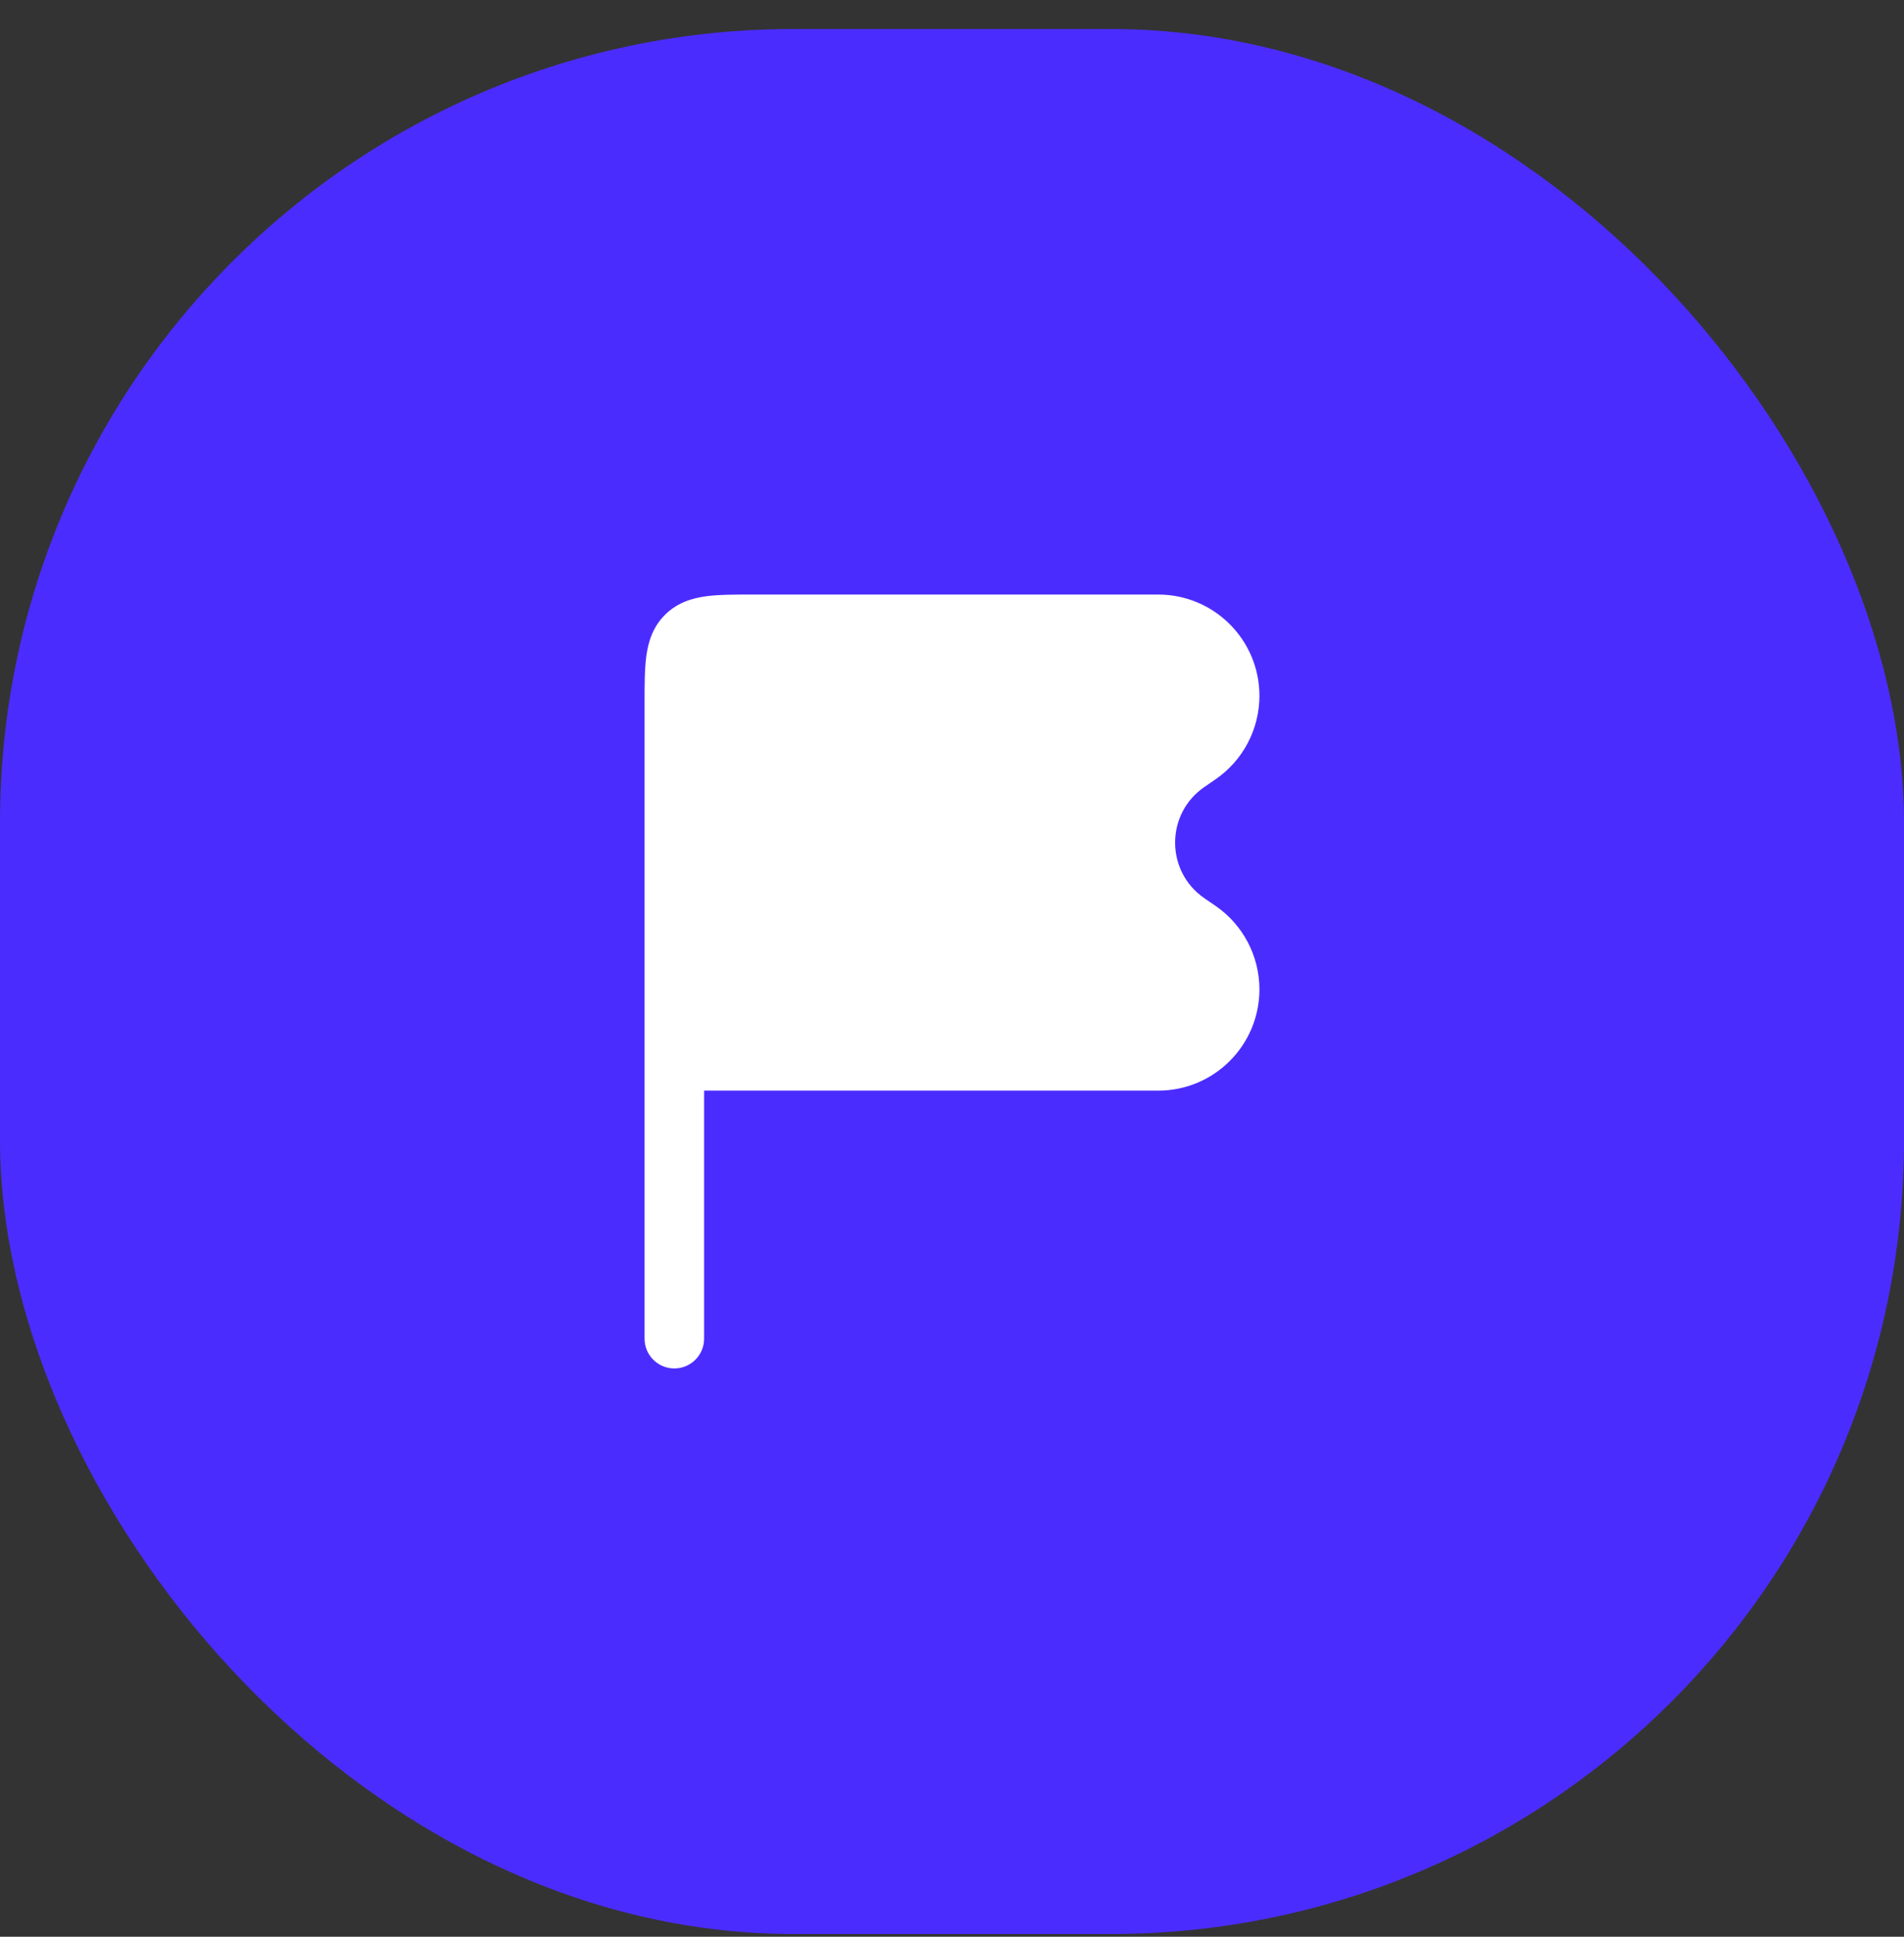
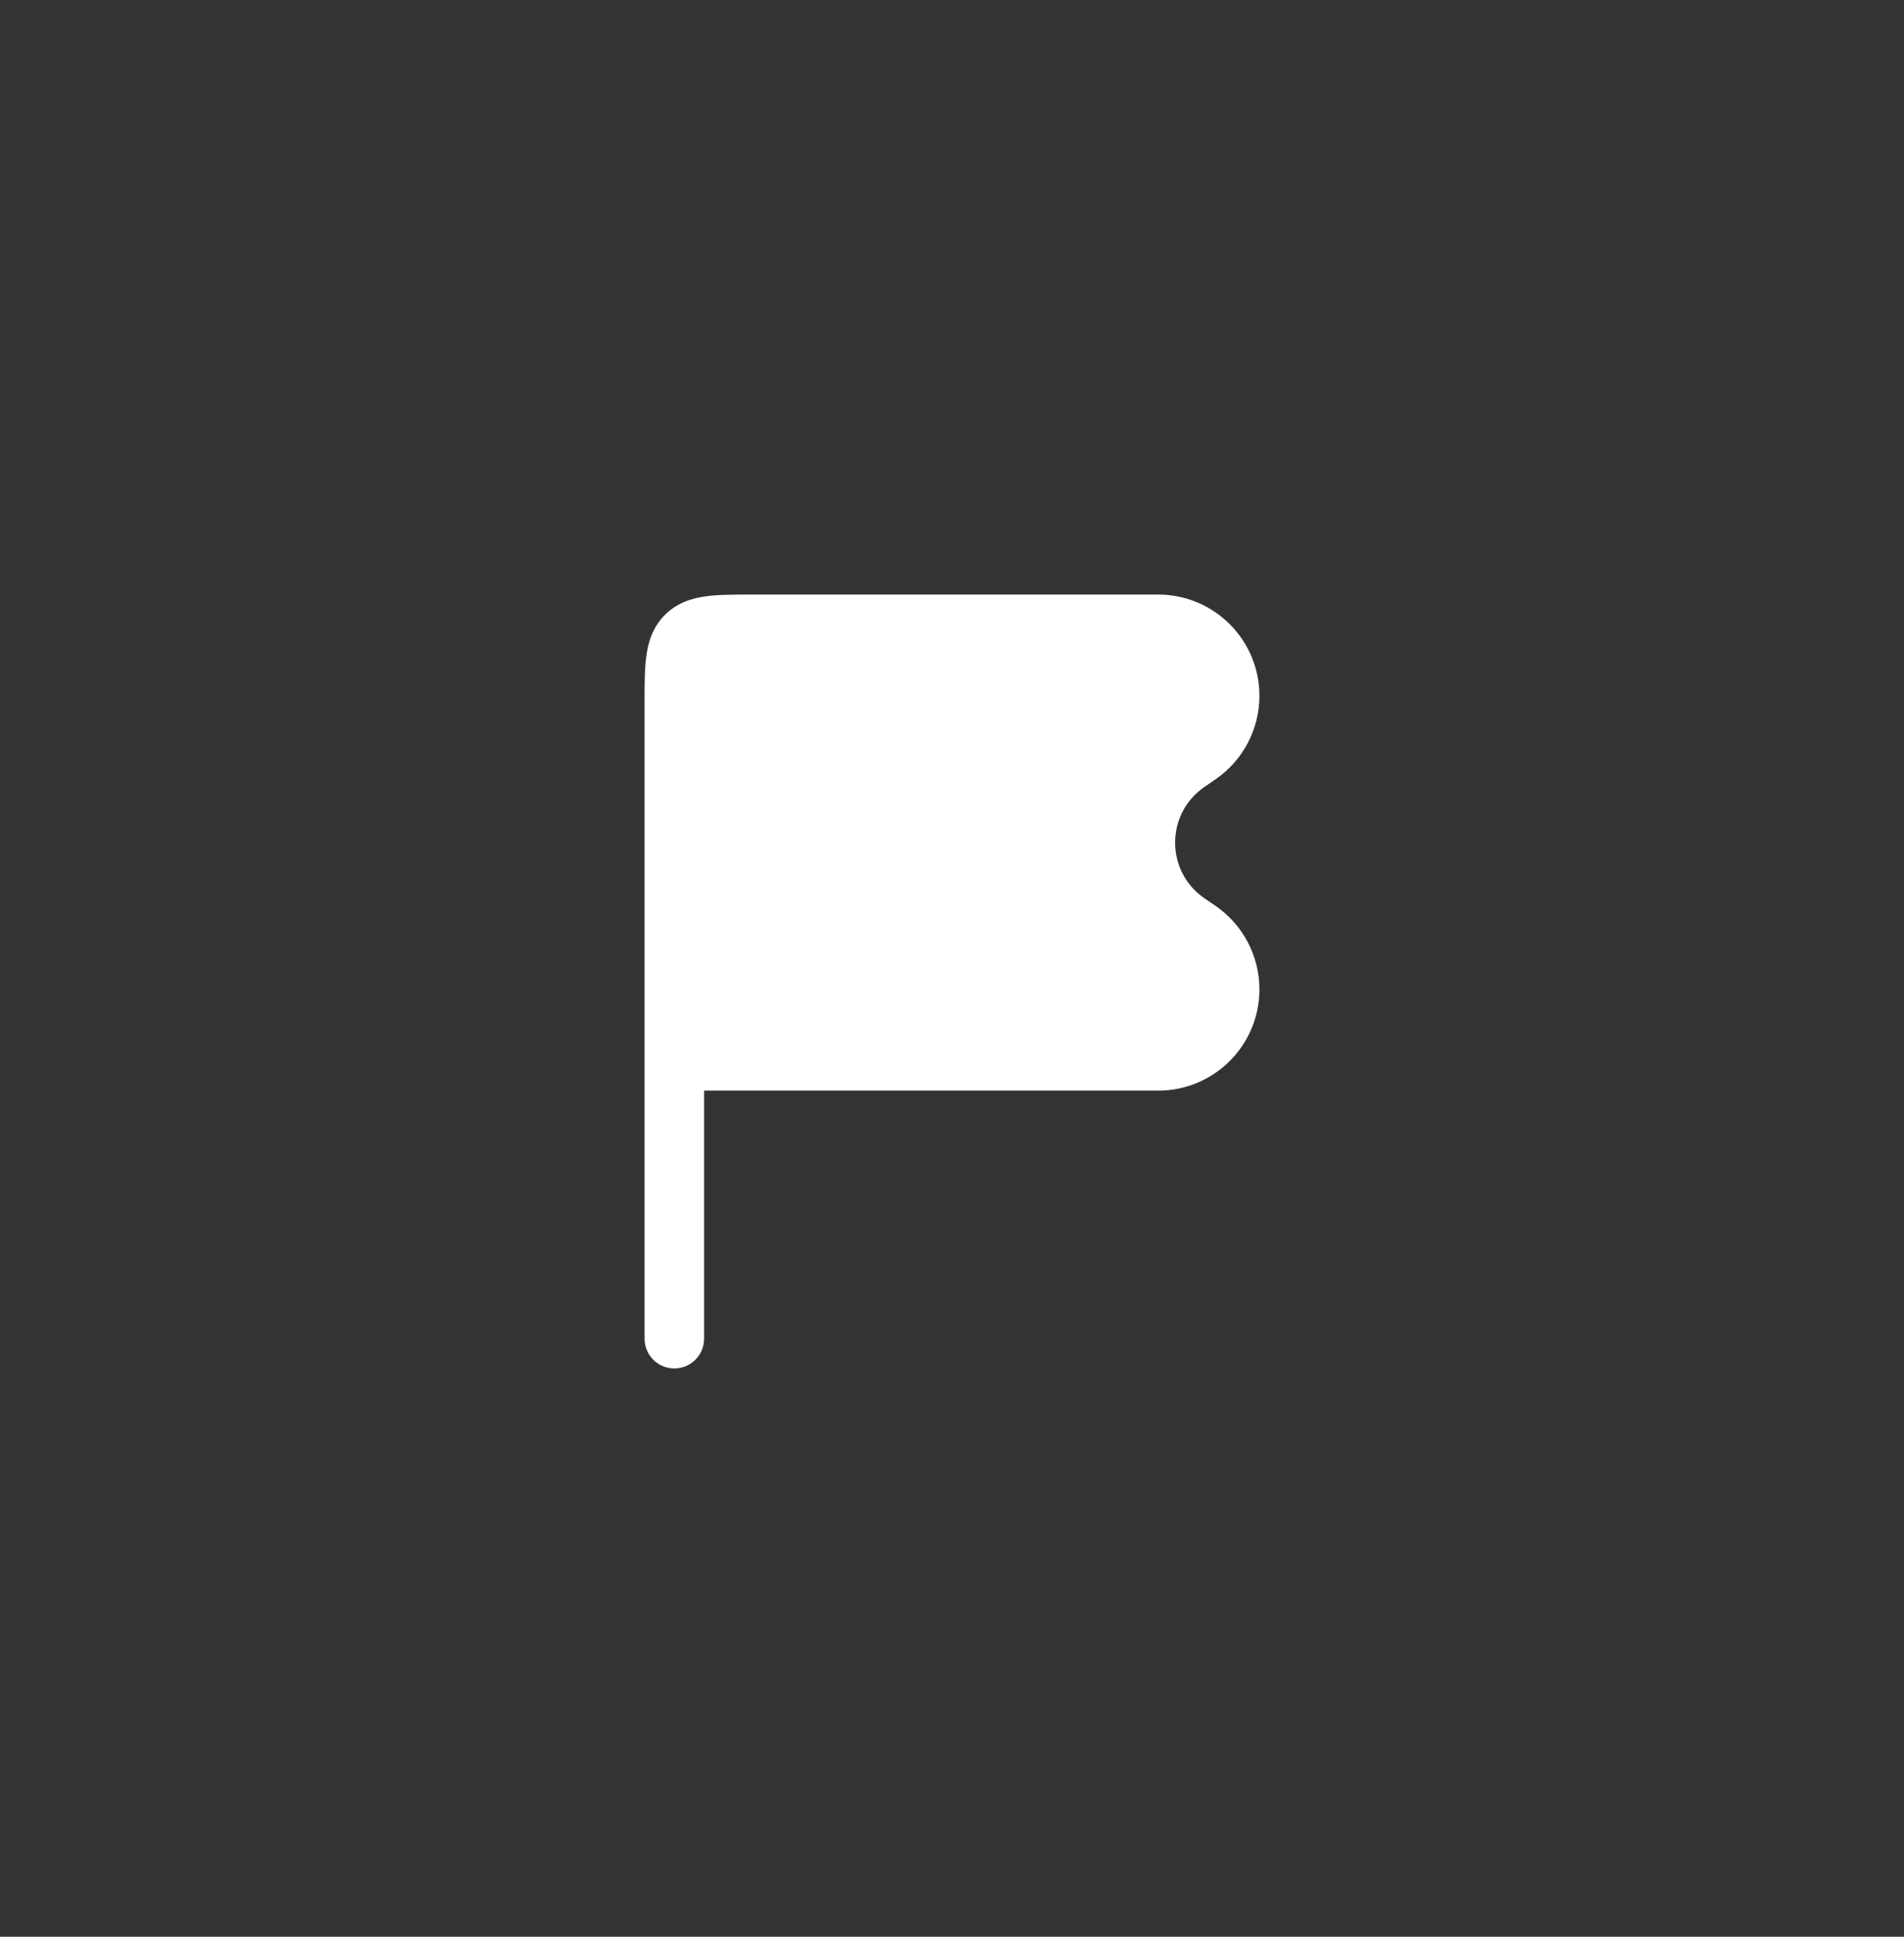
<svg xmlns="http://www.w3.org/2000/svg" width="60" height="61" viewBox="0 0 60 61" fill="none">
  <rect x="0" y="0" width="60" height="61" fill="#333333" stroke="none" />
-   <rect y="0.914" width="60" height="60" rx="25" fill="#4B2CFF" />
  <path d="M23.694 18.726C23.153 18.726 22.657 18.726 22.253 18.78C21.809 18.84 21.34 18.98 20.953 19.367C20.567 19.753 20.426 20.223 20.367 20.667C20.312 21.071 20.312 21.567 20.312 22.108L20.312 42.164C20.312 42.681 20.732 43.101 21.25 43.101C21.768 43.101 22.188 42.681 22.188 42.164L22.188 34.351H36.497C38.259 34.351 39.688 32.923 39.688 31.161C39.688 30.11 39.17 29.127 38.305 28.532L37.953 28.291C36.724 27.446 36.724 25.631 37.953 24.787L38.305 24.545C39.17 23.95 39.688 22.967 39.688 21.916C39.688 20.154 38.259 18.726 36.497 18.726L23.694 18.726Z" fill="white" />
</svg>